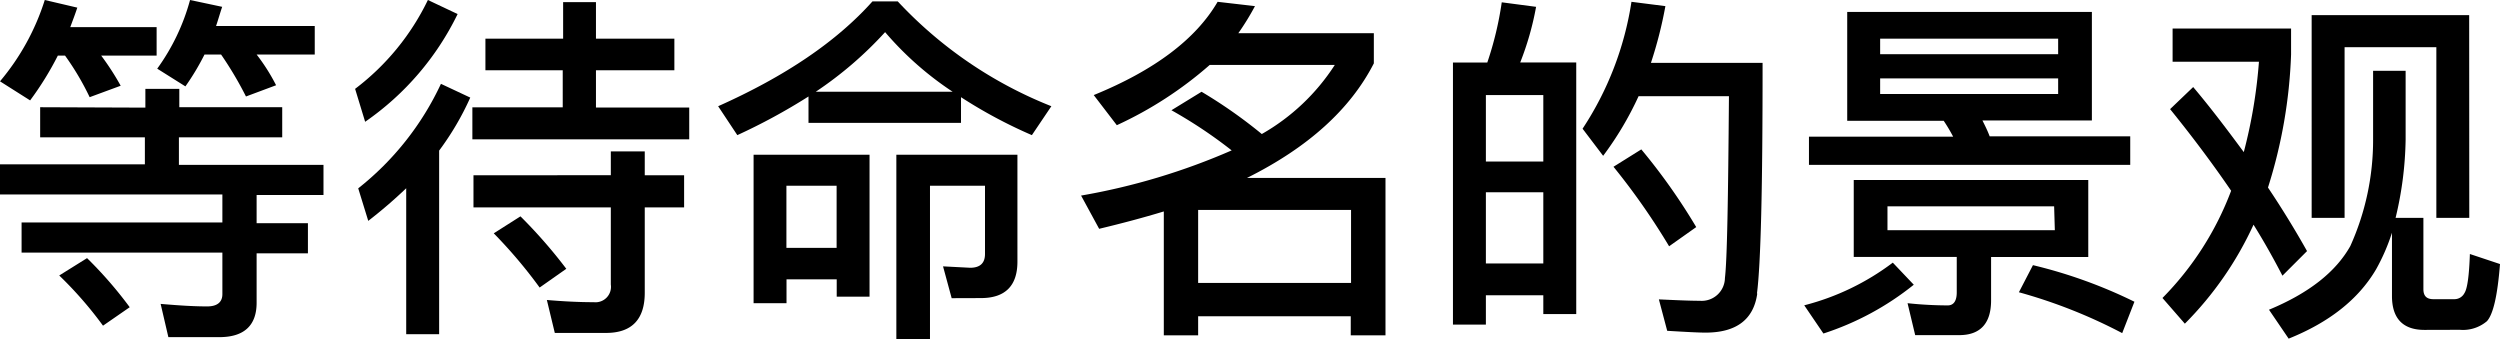
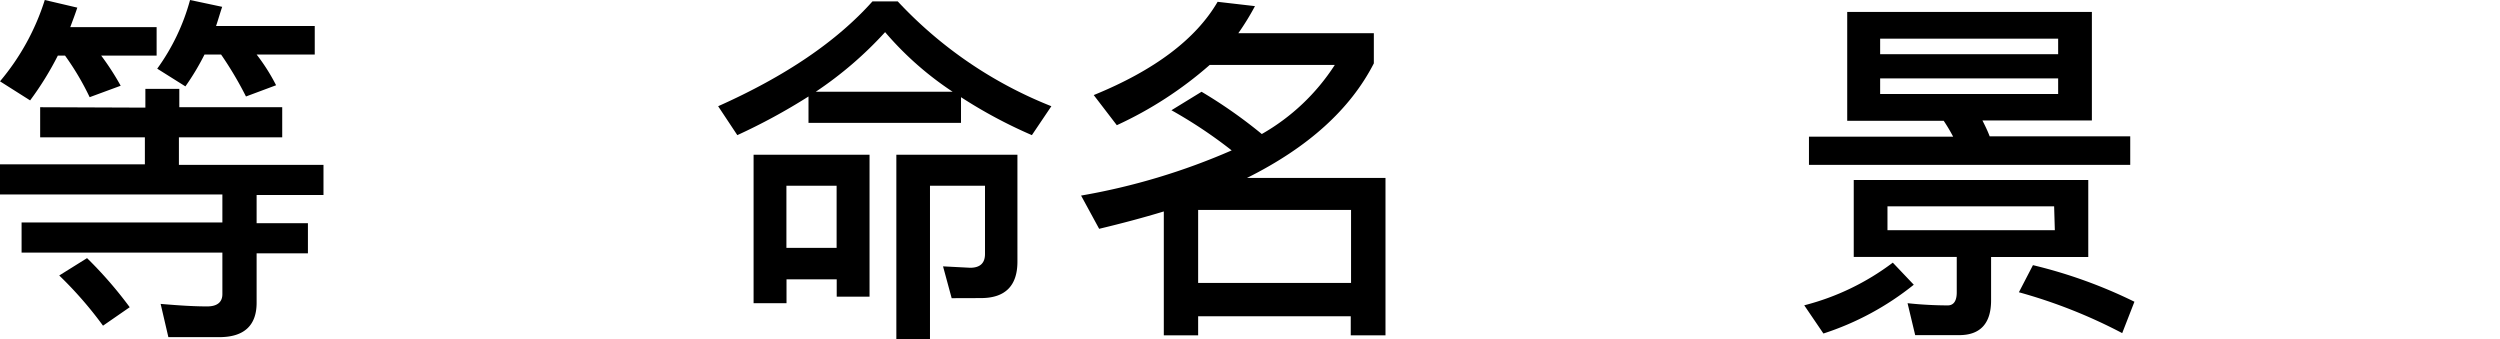
<svg xmlns="http://www.w3.org/2000/svg" viewBox="0 0 249.01 33.8">
  <title>artworks02_detail02_12_title</title>
  <g id="图层_2" data-name="图层 2">
    <g id="图层_1-2" data-name="图层 1">
      <path d="M3,10,0,8.1A23.54,23.54,0,0,0,4.46,0L7.7.76C7.49,1.4,7.24,2.05,7,2.7h8.6V5.54H10.08a26,26,0,0,1,1.94,3L8.93,9.68A26.63,26.63,0,0,0,6.48,5.54H5.76A30.77,30.77,0,0,1,3,10Zm11.48.72V8.85h3.38v1.83H28.11v3H17.82v2.74h14.4v3H25.56v2.81h5.11v3H25.56v4.93c0,2.27-1.26,3.42-3.71,3.42H16.77L16,30.27c1.66.14,3.2.25,4.64.25,1,0,1.51-.43,1.51-1.22V25.16h-20v-3h20V19.37H0v-3H14.43V13.68H4v-3ZM12.92,30.6l-2.66,1.84a38.23,38.23,0,0,0-4.36-5l2.77-1.73A40.59,40.59,0,0,1,12.92,30.6Zm5.54-22L15.66,6.84A21,21,0,0,0,18.93,0l3.2.68c-.22.65-.4,1.29-.61,1.91h9.83V5.43H25.56A19.31,19.31,0,0,1,27.5,8.49l-3,1.12a35.42,35.42,0,0,0-2.48-4.18H20.37A24.59,24.59,0,0,1,18.47,8.6Z" />
-       <path d="M45.58,1.4a27.83,27.83,0,0,1-9.21,10.73l-1-3.28A24.36,24.36,0,0,0,42.62,0Zm1.26,8.32A27.93,27.93,0,0,1,43.74,15V33.29H40.46V18.75A47.66,47.66,0,0,1,36.68,22l-1-3.24A28.74,28.74,0,0,0,43.92,8.35ZM59.36.21V3.85h7.81V7H59.36v3.71h9.29v3.17H47.05V10.69h9V7H48.35V3.85h7.74V.21Zm1.48,17.24V15.08h3.38v2.38h3.92v3.2H64.22v8.5c0,2.66-1.3,4-3.85,4H55.26l-.79-3.28c1.66.14,3.2.22,4.68.22a1.54,1.54,0,0,0,1.69-1.76V20.66H47.16v-3.2Zm-4.43,9.32-2.66,1.87a48.2,48.2,0,0,0-4.57-5.4l2.66-1.69A49.5,49.5,0,0,1,56.41,26.78Z" />
      <path d="M89.42.14a42.09,42.09,0,0,0,15.3,10.44l-1.94,2.88a47.8,47.8,0,0,1-7.06-3.78v2.56H80.53V9.61a59.63,59.63,0,0,1-7.09,3.85l-1.91-2.88Q81.58,6.1,86.9.14ZM86.61,29.55H83.34V27.82h-5V30.2H75.06V15.41H86.61Zm-3.28-4.86V18.5h-5v6.19ZM94.89,9.14A32,32,0,0,1,88.16,3.2a37.4,37.4,0,0,1-6.91,5.94ZM94.79,29.7l-.86-3.17,2.7.14c1,0,1.48-.47,1.48-1.37V18.5H92.63V33.8H89.28V15.41h12.06V26.06c0,2.41-1.22,3.63-3.64,3.63Z" />
      <path d="M119.34,33.4h-3.42V21.06c-2,.61-4.18,1.19-6.44,1.73l-1.8-3.31a65.17,65.17,0,0,0,15-4.5,46.41,46.41,0,0,0-6-4l3-1.84a48.31,48.31,0,0,1,6,4.21,21,21,0,0,0,7.27-6.88H120.49a38.15,38.15,0,0,1-9.25,6l-2.3-3C115,7,119.12,3.89,121.28.18L125,.61a25.78,25.78,0,0,1-1.66,2.7h13.5v3q-3.51,6.86-12.63,11.41H138V33.4h-3.46V31.5H119.34Zm15.23-12.49H119.34v7.27h15.23Z" />
-       <path d="M157,31.28h-3.28V29.41H148v2.92h-3.28V6.23h3.42a33.27,33.27,0,0,0,1.44-6L153,.68a29.14,29.14,0,0,1-1.58,5.54H157Zm-3.28-15.19V9.47H148v6.62Zm0,10.15V19.15H148v7.09Zm21.31,3c-.36,2.59-2.09,3.89-5.15,3.89-.72,0-2-.07-3.82-.18l-.83-3.13c1.58.07,3,.14,4.1.14a2.31,2.31,0,0,0,2.48-2.27c.22-1.8.32-7.85.4-18.11h-9a32.32,32.32,0,0,1-3.53,5.94l-2.05-2.7A31.6,31.6,0,0,0,162.5.18l3.38.43a41.81,41.81,0,0,1-1.44,5.65h11.12Q175.57,24.89,175,29.23Zm-6.08-6.62-2.7,1.91a67.89,67.89,0,0,0-5.54-7.92l2.77-1.73A60,60,0,0,1,168.94,22.6Z" />
      <path d="M190.62,28.36a28.24,28.24,0,0,1-9,4.86l-1.91-2.81a24.83,24.83,0,0,0,8.82-4.25ZM208.36,1.19V12H197.46c.25.5.5,1,.72,1.58h14v2.84h-32V13.61h14.36a16.84,16.84,0,0,0-.94-1.58h-9.61V1.19ZM208,17.93v7.67h-9.68v4.32c0,2.3-1.08,3.46-3.17,3.46h-4.39L190,30.2a39.11,39.11,0,0,0,4,.22c.58,0,.9-.43.9-1.3V25.59H184.64V17.93ZM205,5.4V3.85H187.27V5.4Zm0,2.41H187.27V9.36H205Zm-.4,12.74H188v2.38h16.67Zm8,9.5-1.22,3.13a51.51,51.51,0,0,0-10.29-4.07l1.4-2.7A48.49,48.49,0,0,1,212.61,30.06Z" />
-       <path d="M223.49,15.15a49.94,49.94,0,0,0,1.51-9h-8.6V2.84H228.2V5.43a49.37,49.37,0,0,1-2.3,13.25c1.4,2.09,2.7,4.21,3.89,6.33l-2.45,2.45c-.86-1.66-1.8-3.35-2.88-5.08a34.07,34.07,0,0,1-6.84,9.86l-2.23-2.56A30.42,30.42,0,0,0,222.23,19c-1.8-2.63-3.81-5.33-6.08-8.13l2.3-2.2C220.25,10.8,221.9,13,223.49,15.15Zm18,17.71c-2.16,0-3.24-1.15-3.24-3.38v-6.3a19.82,19.82,0,0,1-1.58,3.64c-1.76,3-4.68,5.29-8.71,6.91L226,30.85c4-1.66,6.66-3.78,8.1-6.34a25.66,25.66,0,0,0,2.27-10.62V7.05h3.24v6.84a35.2,35.2,0,0,1-1,7.81h2.77V28.8c0,.68.32,1,1,1h2.09a1.12,1.12,0,0,0,1-.61q.43-.65.54-3.89l3,1c-.25,3.17-.68,5-1.3,5.69a3.69,3.69,0,0,1-2.7.86Zm4.46-11.16h-3.28v-17h-9.14v17h-3.28V1.51h15.69Z" />
    </g>
  </g>
</svg>